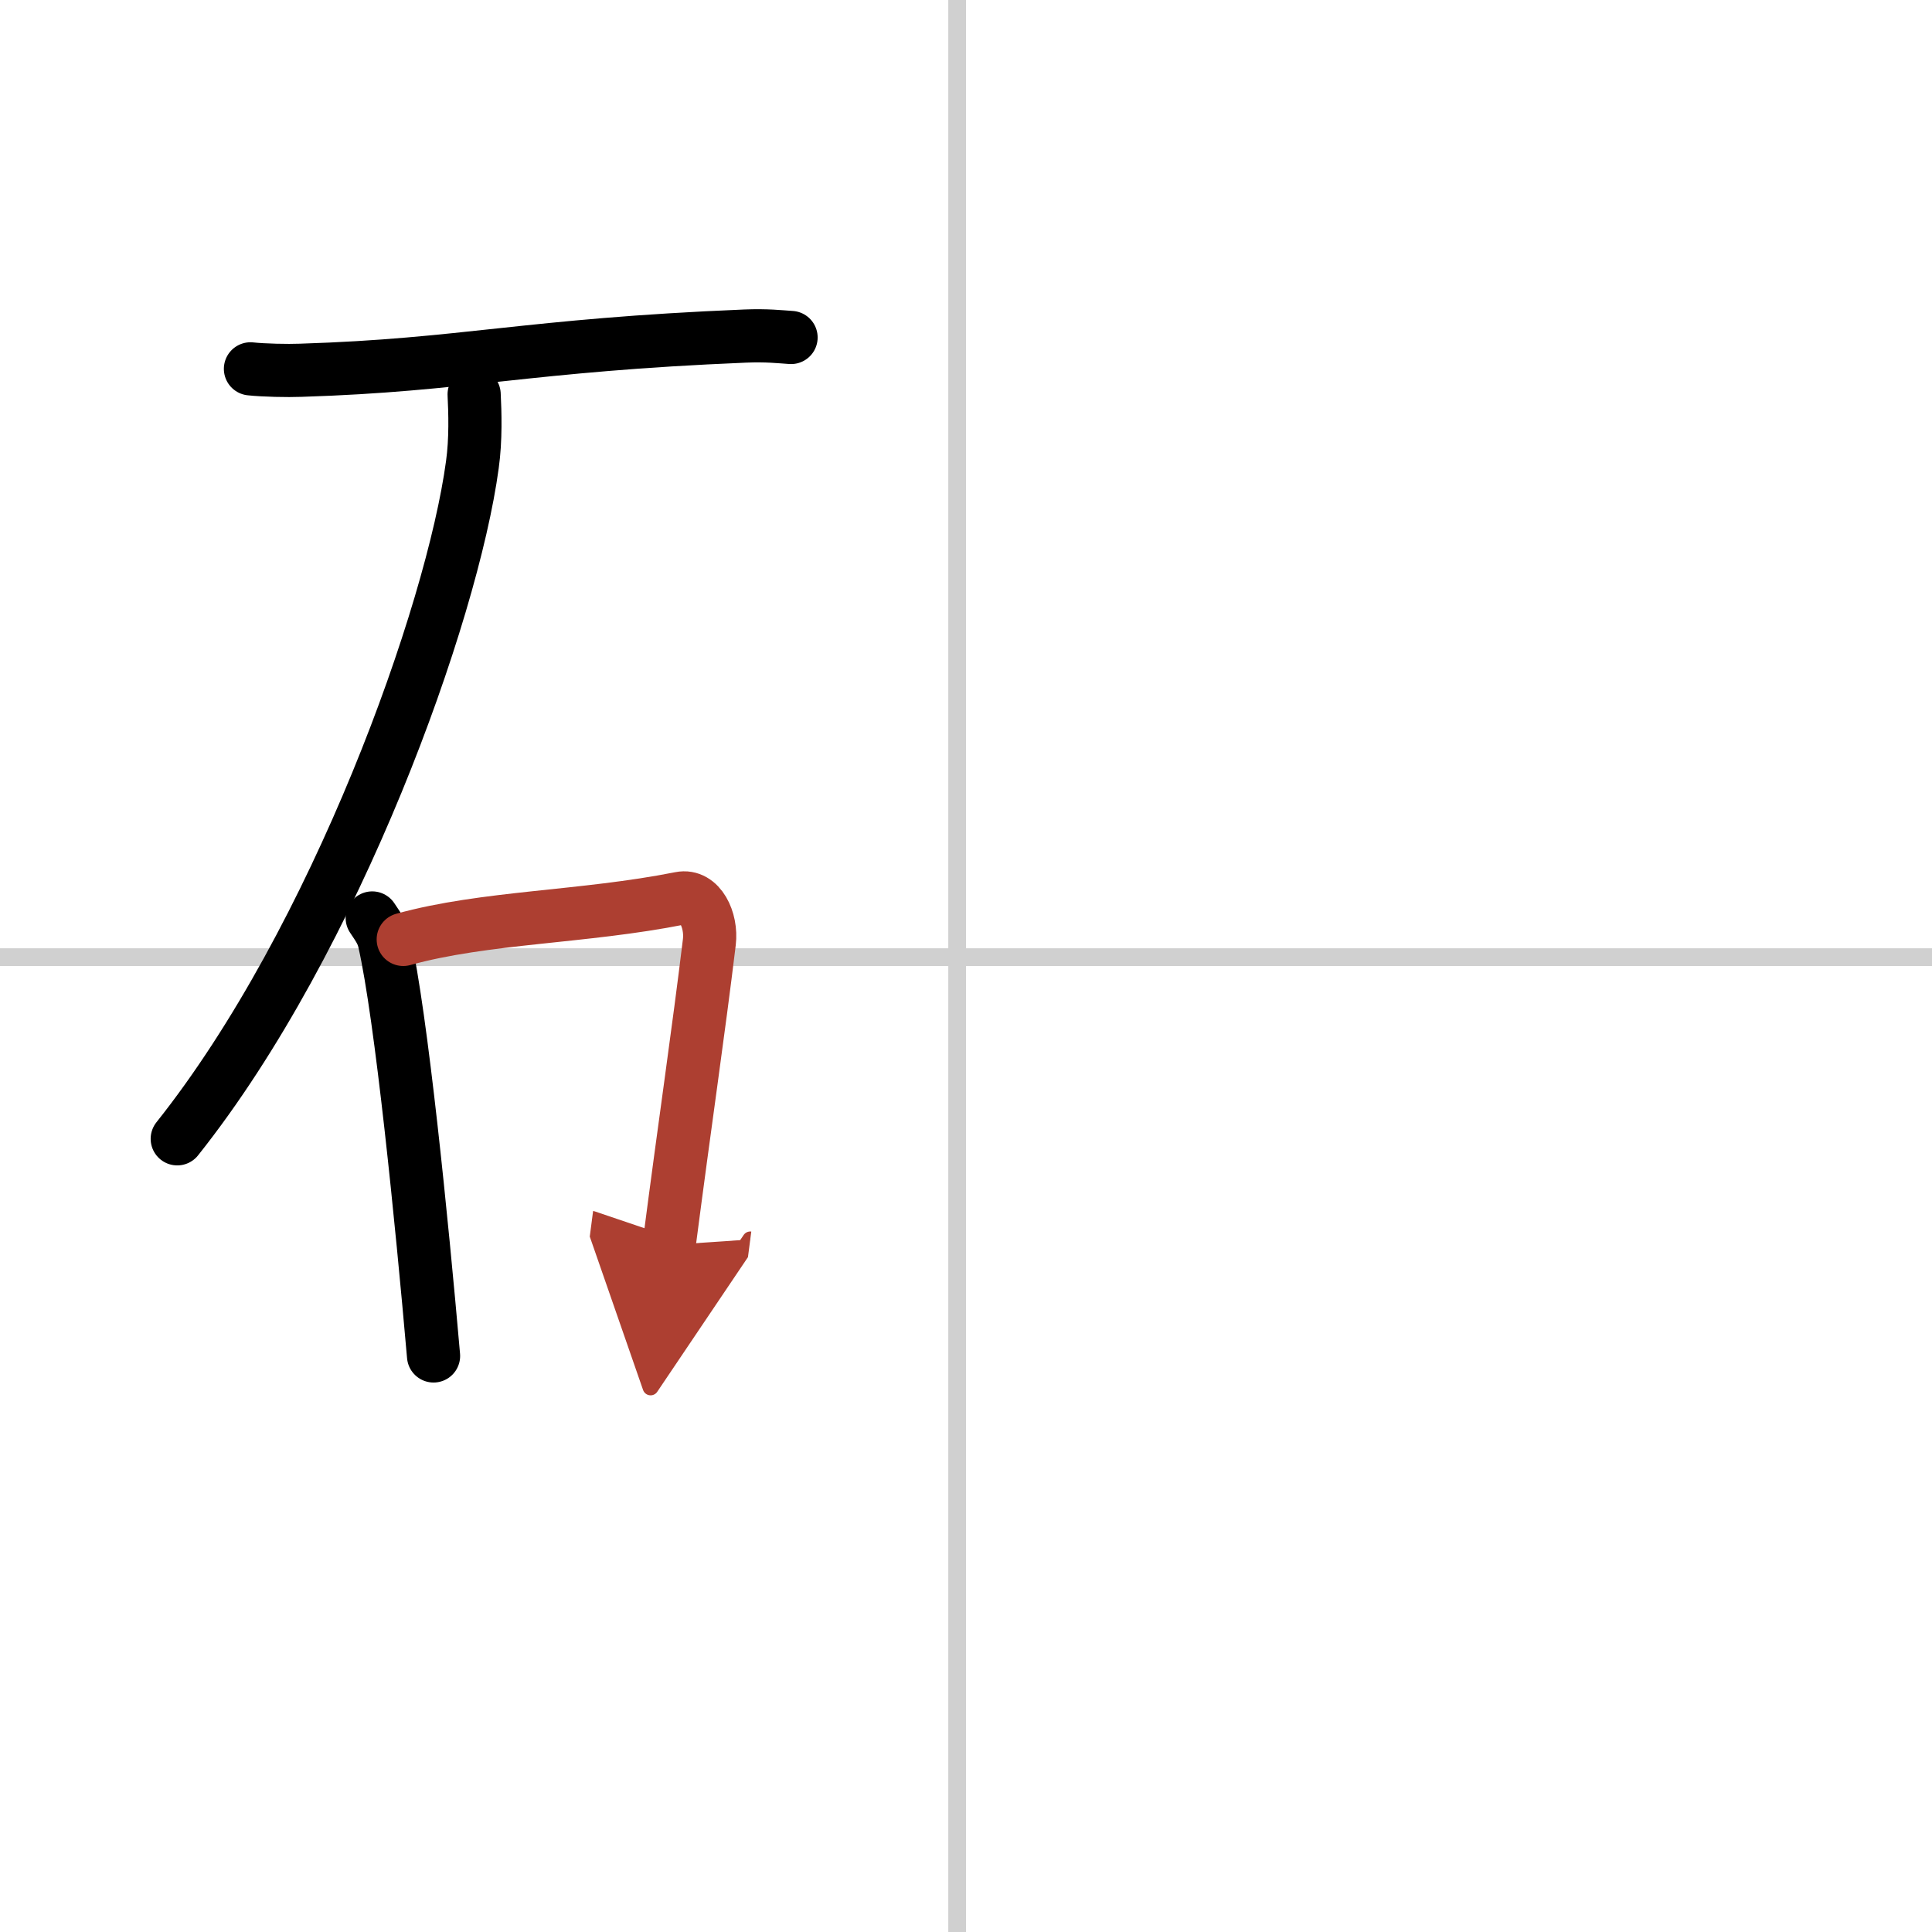
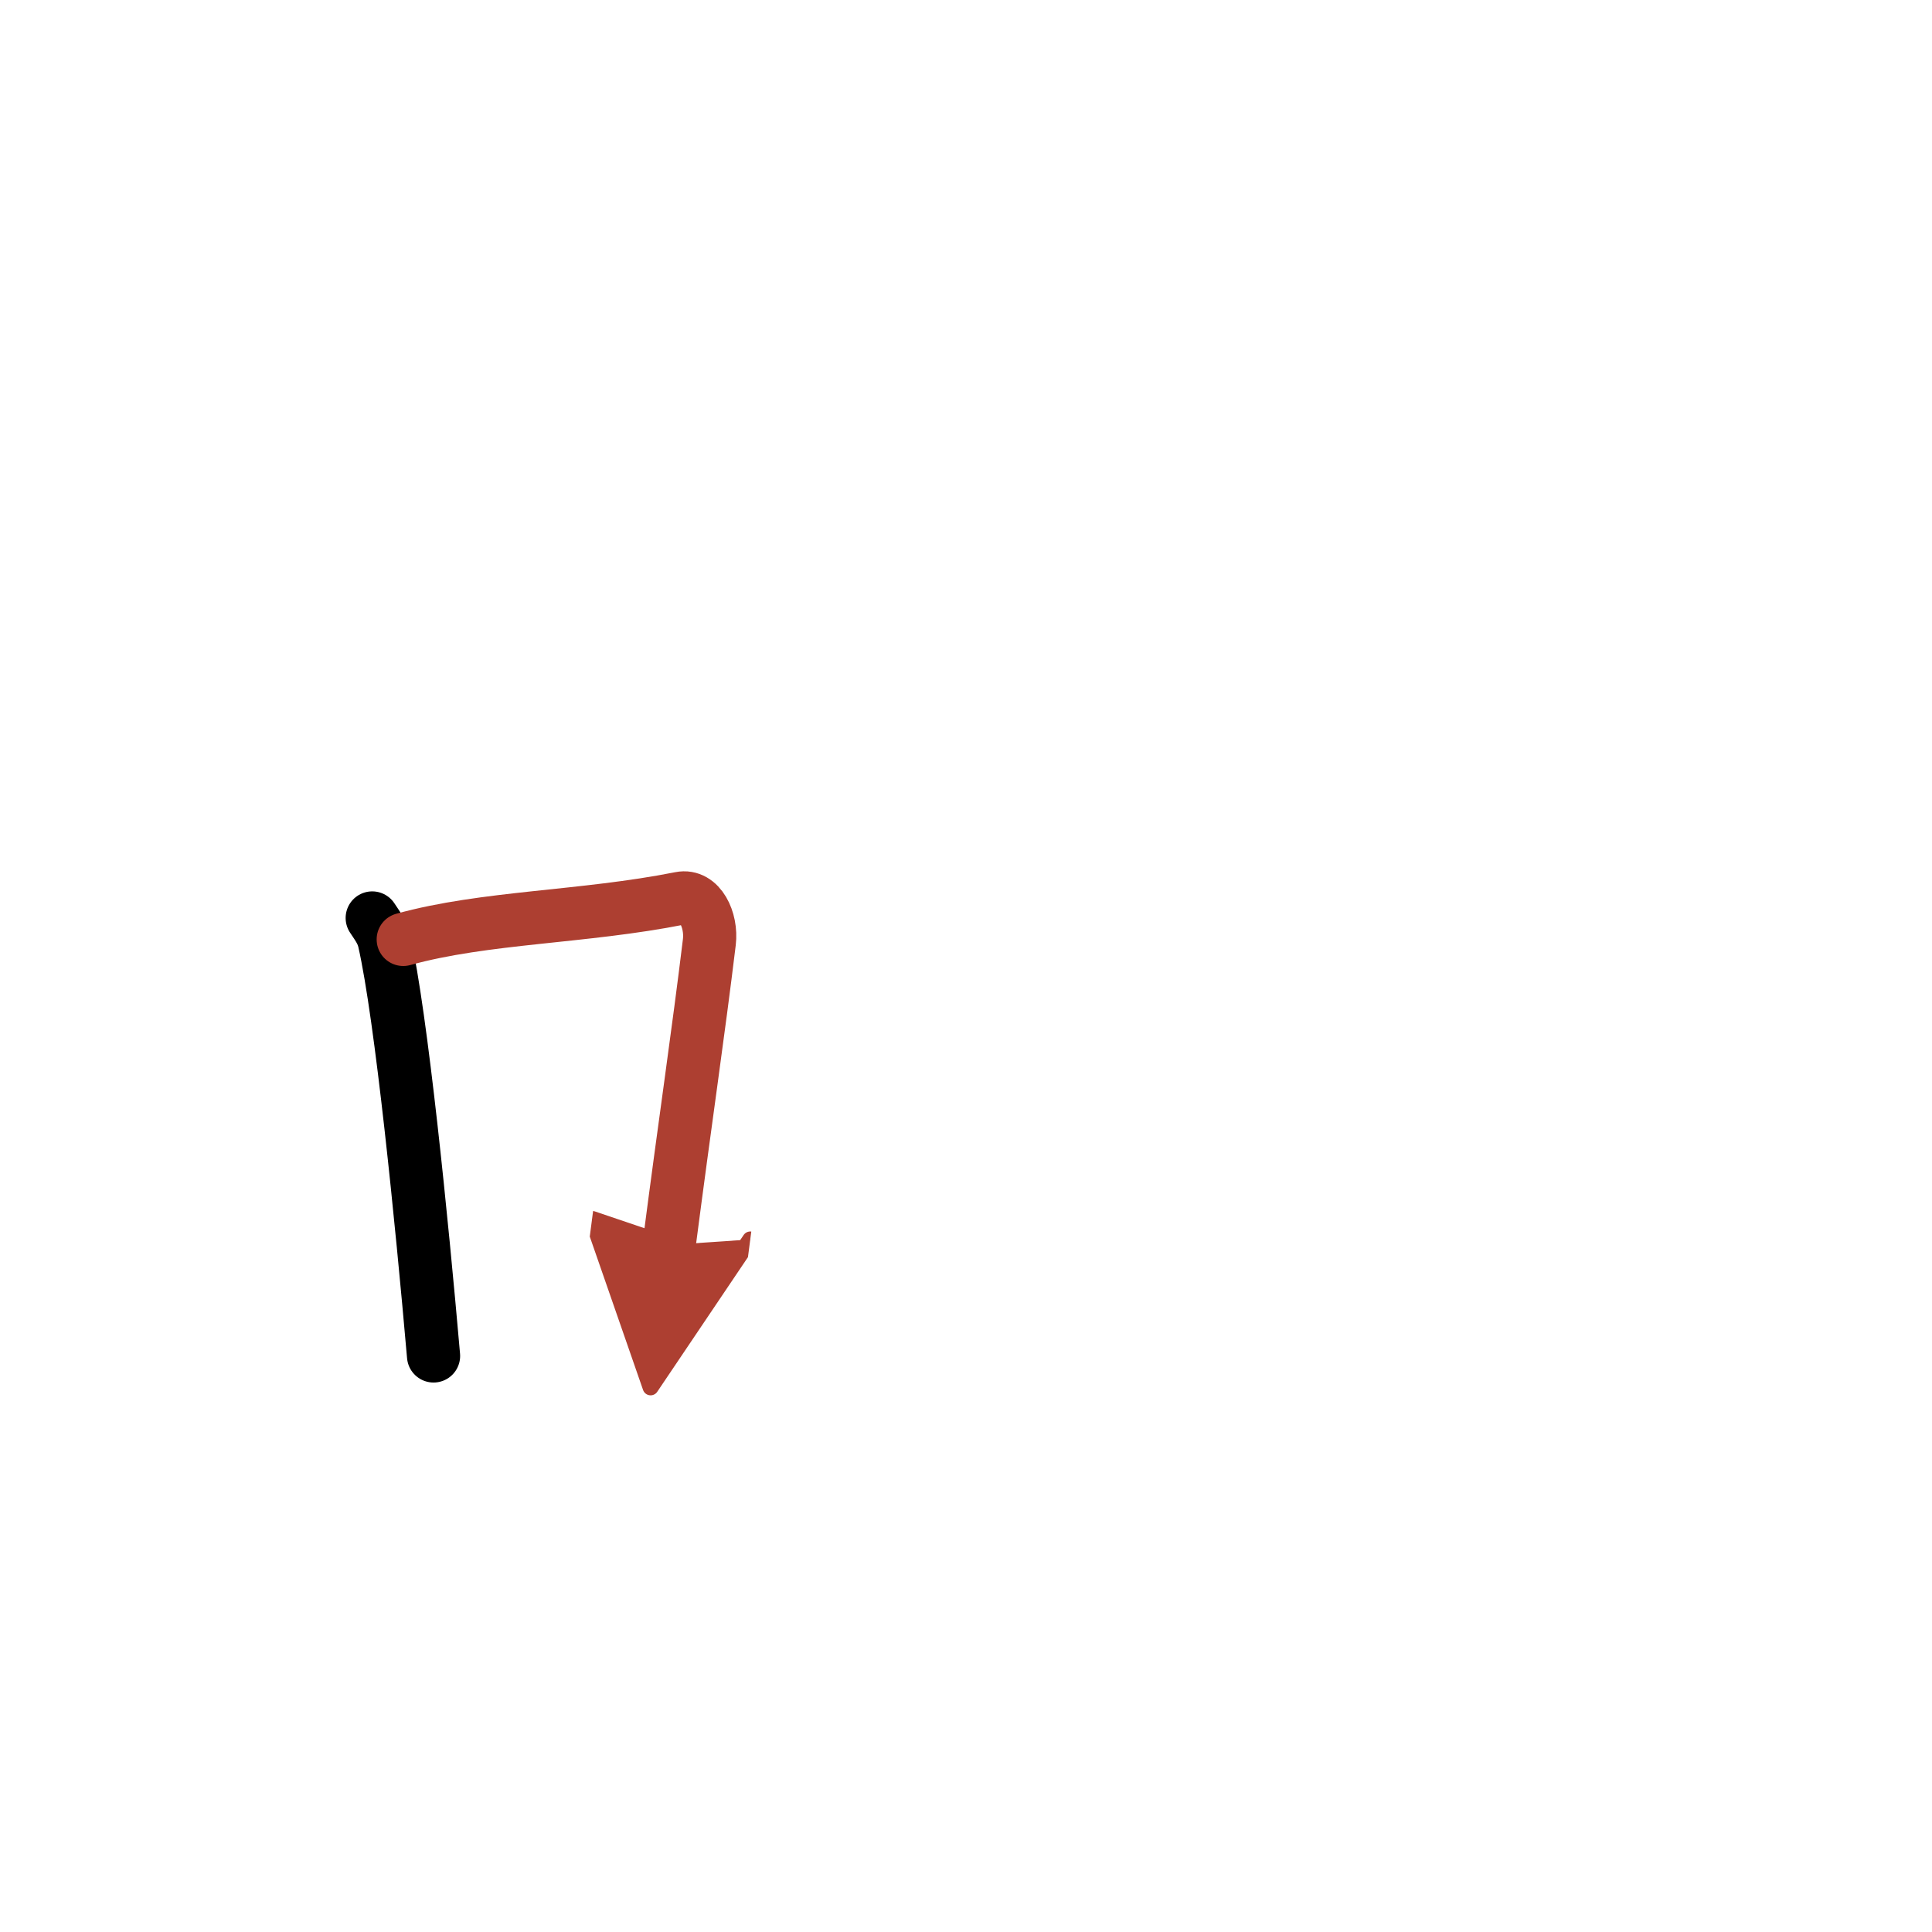
<svg xmlns="http://www.w3.org/2000/svg" width="400" height="400" viewBox="0 0 109 109">
  <defs>
    <marker id="a" markerWidth="4" orient="auto" refX="1" refY="5" viewBox="0 0 10 10">
      <polyline points="0 0 10 5 0 10 1 5" fill="#ad3f31" stroke="#ad3f31" />
    </marker>
  </defs>
  <g fill="none" stroke="#000" stroke-linecap="round" stroke-linejoin="round" stroke-width="3">
-     <rect width="100%" height="100%" fill="#fff" stroke="#fff" />
-     <line x1="54" x2="54" y2="109" stroke="#d0d0d0" stroke-width="1" />
-     <line x2="109" y1="54" y2="54" stroke="#d0d0d0" stroke-width="1" />
-     <path d="m14.13 20.81c0.74 0.08 2.1 0.11 2.83 0.08 9.27-0.29 12.7-1.42 25.08-1.93 1.23-0.05 1.97 0.04 2.59 0.08" />
-     <path d="M26.75,22.25c0.05,0.99,0.1,2.55-0.1,3.97C25.52,34.6,18.96,52.99,10,64.25" />
    <path d="m21 51.79c0.28 0.43 0.56 0.78 0.68 1.31 0.96 4.21 2.12 15.83 2.78 23.4" />
    <path d="m22.75 53c4.62-1.28 10.14-1.23 15.63-2.32 1.11-0.22 1.79 1.23 1.64 2.47-0.62 5.12-1.35 10.01-2.27 17.09" marker-end="url(#a)" stroke="#ad3f31" />
  </g>
</svg>